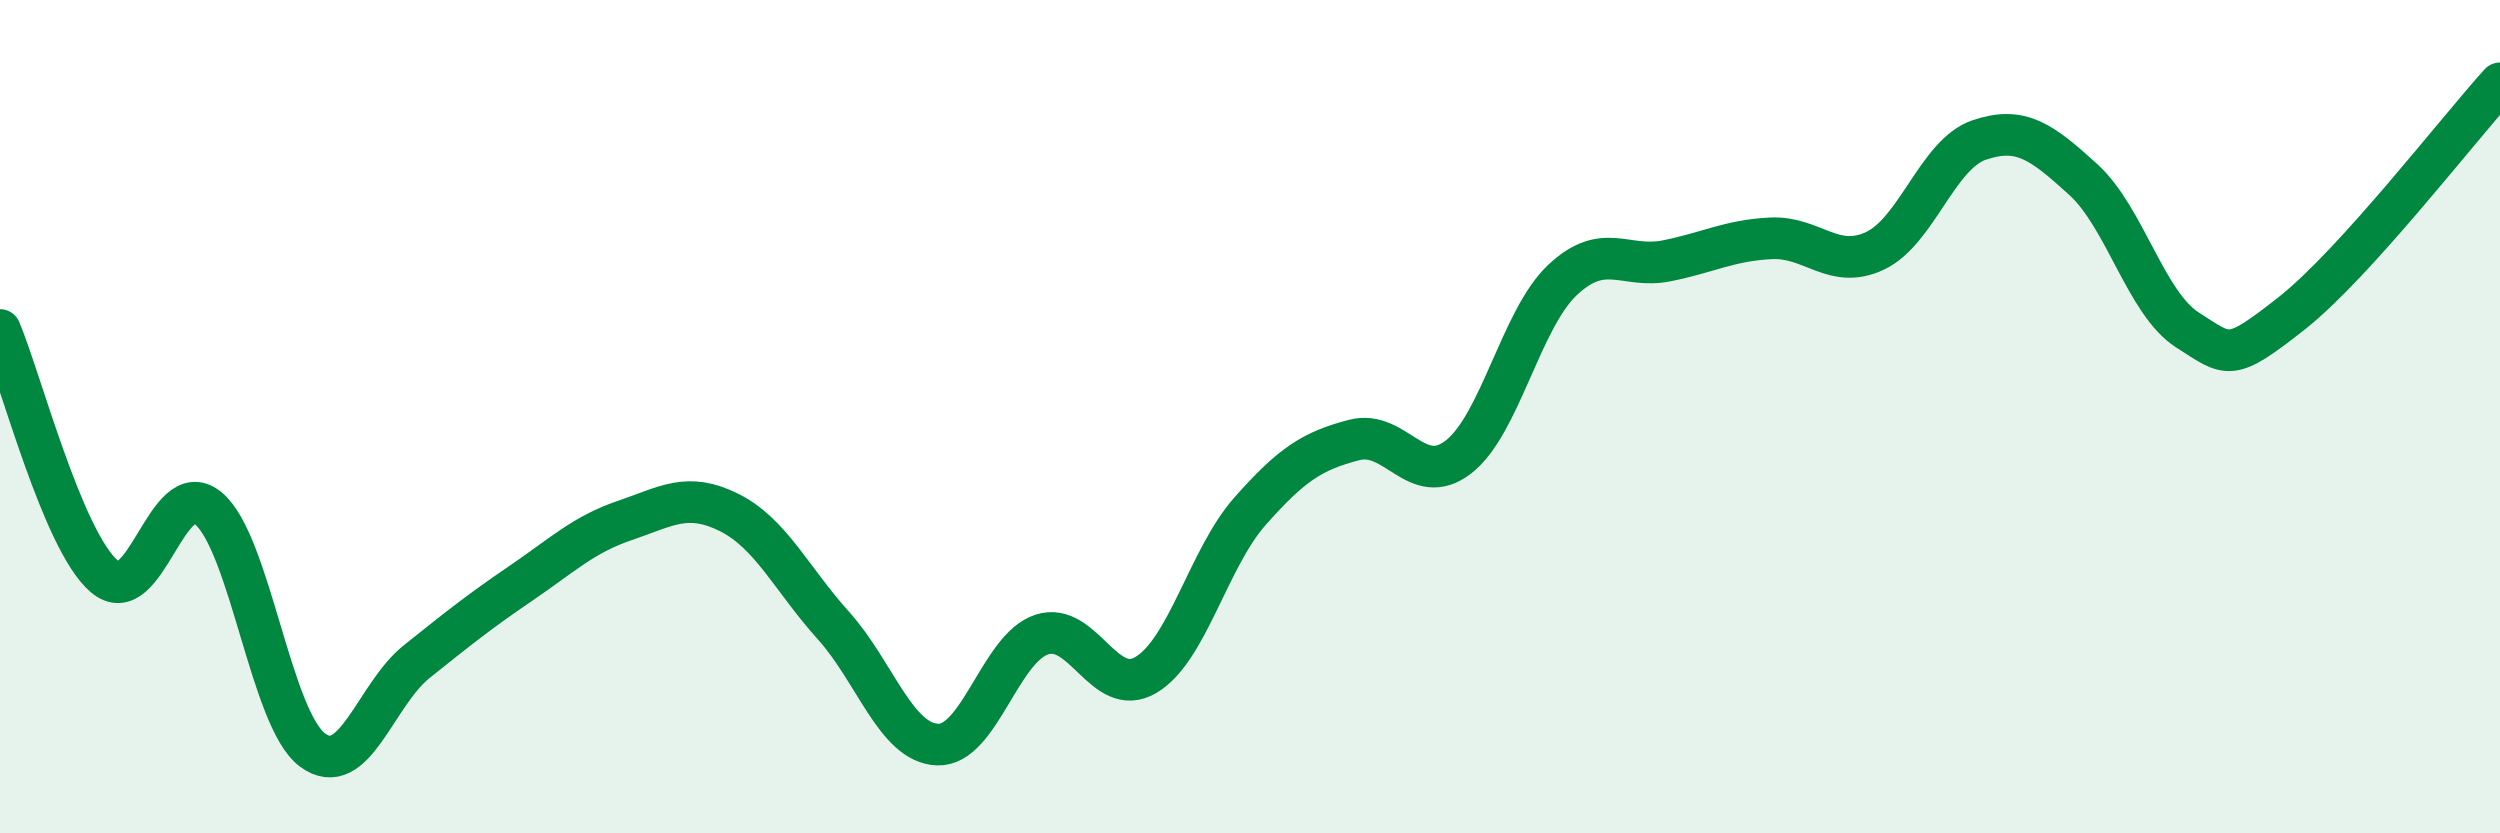
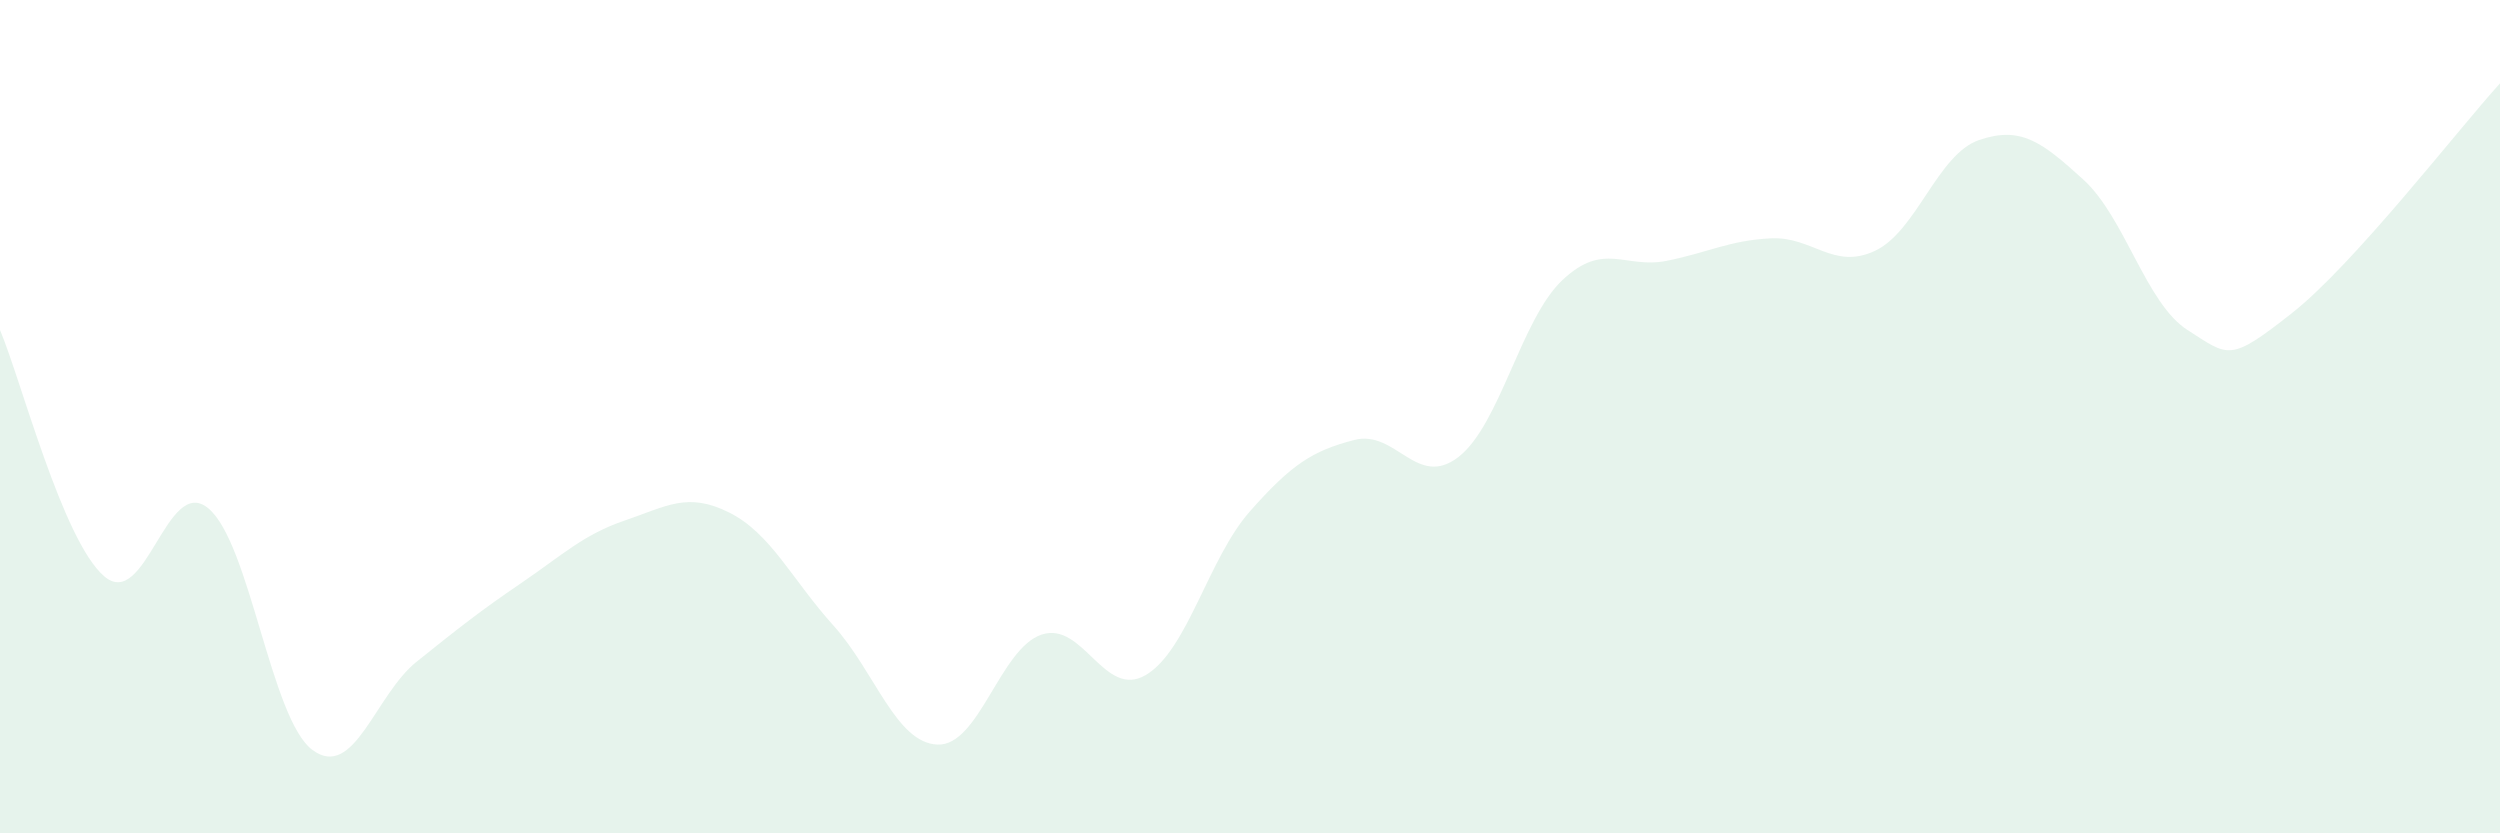
<svg xmlns="http://www.w3.org/2000/svg" width="60" height="20" viewBox="0 0 60 20">
  <path d="M 0,7.92 C 0.5,9.1 1.5,12.97 2.5,13.83 C 3.5,14.69 4,11.37 5,12.2 C 6,13.03 6.5,17.26 7.5,18 C 8.5,18.74 9,16.68 10,15.88 C 11,15.08 11.5,14.68 12.5,14 C 13.5,13.32 14,12.83 15,12.49 C 16,12.15 16.5,11.8 17.5,12.3 C 18.5,12.8 19,13.9 20,15.01 C 21,16.12 21.5,17.83 22.5,17.87 C 23.5,17.91 24,15.56 25,15.23 C 26,14.9 26.5,16.79 27.5,16.2 C 28.5,15.61 29,13.4 30,12.27 C 31,11.14 31.5,10.82 32.5,10.56 C 33.5,10.3 34,11.74 35,10.97 C 36,10.2 36.5,7.66 37.5,6.72 C 38.5,5.78 39,6.46 40,6.26 C 41,6.06 41.5,5.77 42.5,5.72 C 43.5,5.67 44,6.49 45,6.02 C 46,5.55 46.5,3.7 47.5,3.36 C 48.5,3.02 49,3.4 50,4.31 C 51,5.22 51.5,7.28 52.5,7.92 C 53.5,8.56 53.5,8.7 55,7.52 C 56.5,6.34 59,3.1 60,2L60 20L0 20Z" fill="#008740" opacity="0.1" stroke-linecap="round" stroke-linejoin="round" />
-   <path d="M 0,7.92 C 0.5,9.1 1.5,12.97 2.5,13.83 C 3.5,14.69 4,11.37 5,12.2 C 6,13.03 6.5,17.26 7.5,18 C 8.5,18.74 9,16.68 10,15.88 C 11,15.08 11.5,14.68 12.5,14 C 13.5,13.32 14,12.83 15,12.49 C 16,12.15 16.5,11.8 17.5,12.3 C 18.5,12.8 19,13.9 20,15.01 C 21,16.12 21.5,17.83 22.5,17.87 C 23.5,17.91 24,15.56 25,15.23 C 26,14.9 26.5,16.79 27.5,16.2 C 28.5,15.61 29,13.4 30,12.27 C 31,11.14 31.5,10.82 32.5,10.56 C 33.5,10.3 34,11.74 35,10.97 C 36,10.2 36.5,7.66 37.5,6.72 C 38.5,5.78 39,6.46 40,6.26 C 41,6.06 41.5,5.77 42.5,5.72 C 43.5,5.67 44,6.49 45,6.02 C 46,5.55 46.5,3.7 47.5,3.36 C 48.5,3.02 49,3.4 50,4.31 C 51,5.22 51.5,7.28 52.5,7.92 C 53.5,8.56 53.5,8.7 55,7.52 C 56.5,6.34 59,3.1 60,2" stroke="#008740" stroke-width="1" fill="none" stroke-linecap="round" stroke-linejoin="round" />
</svg>